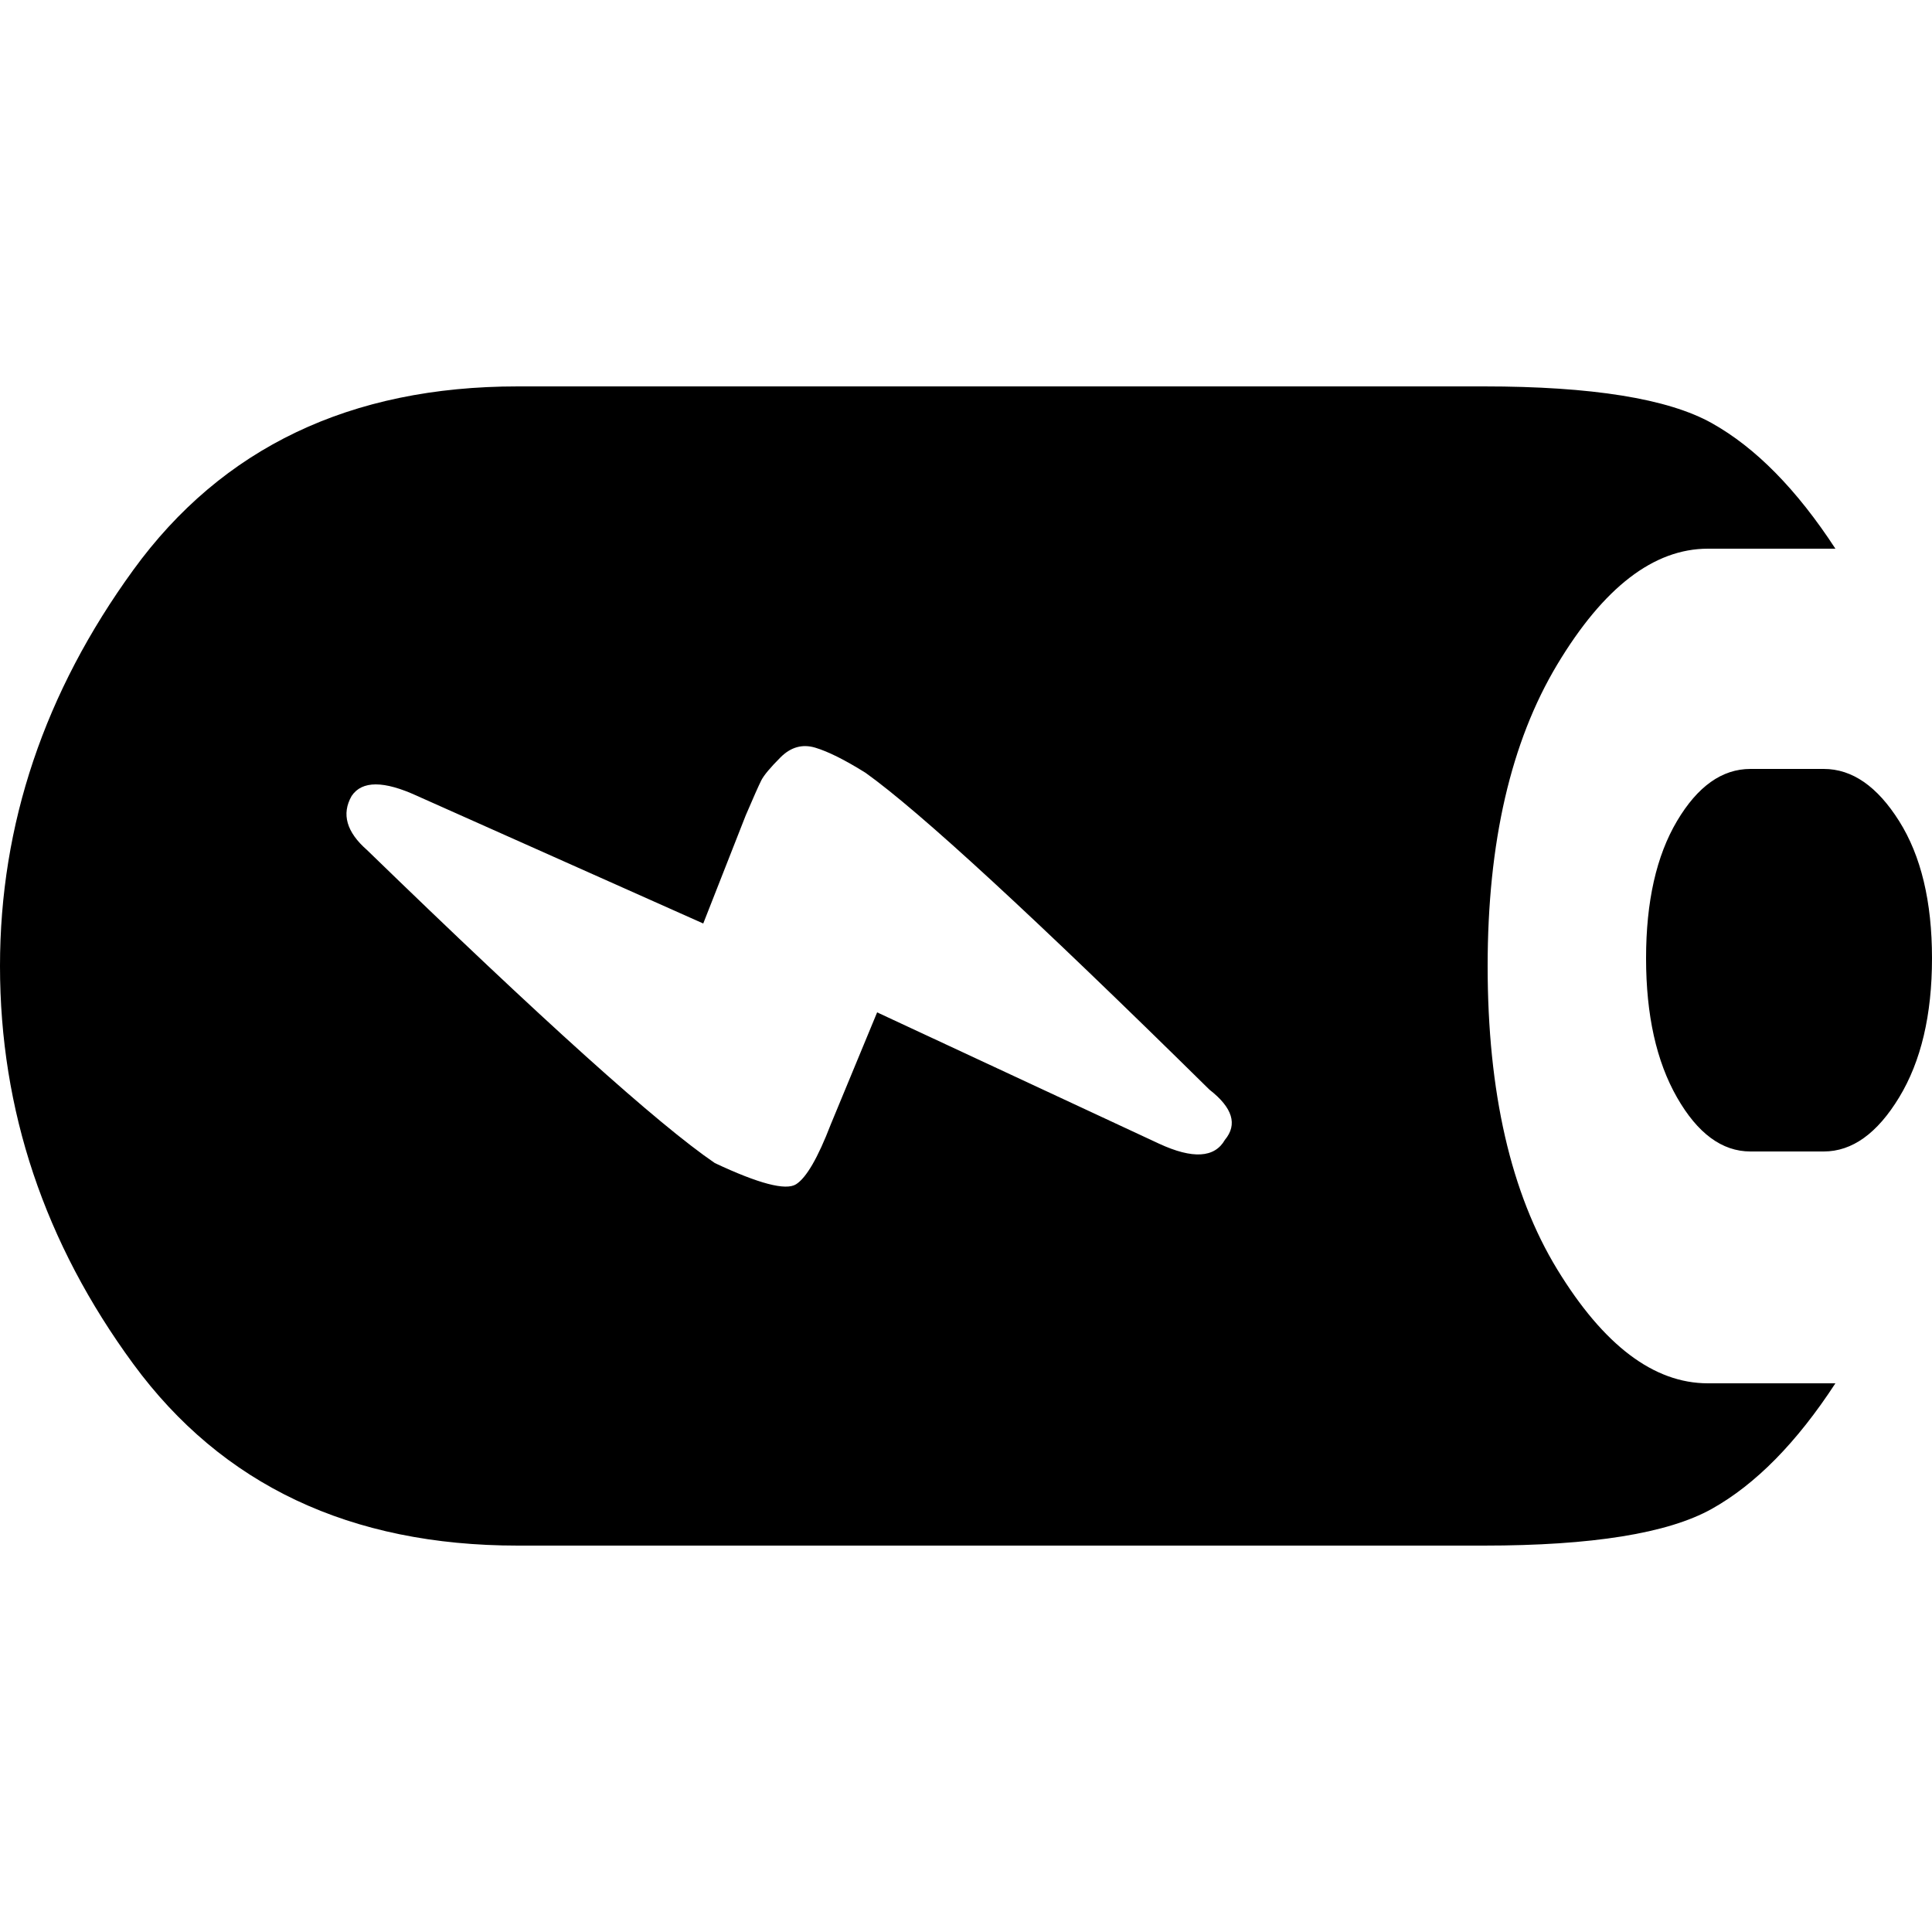
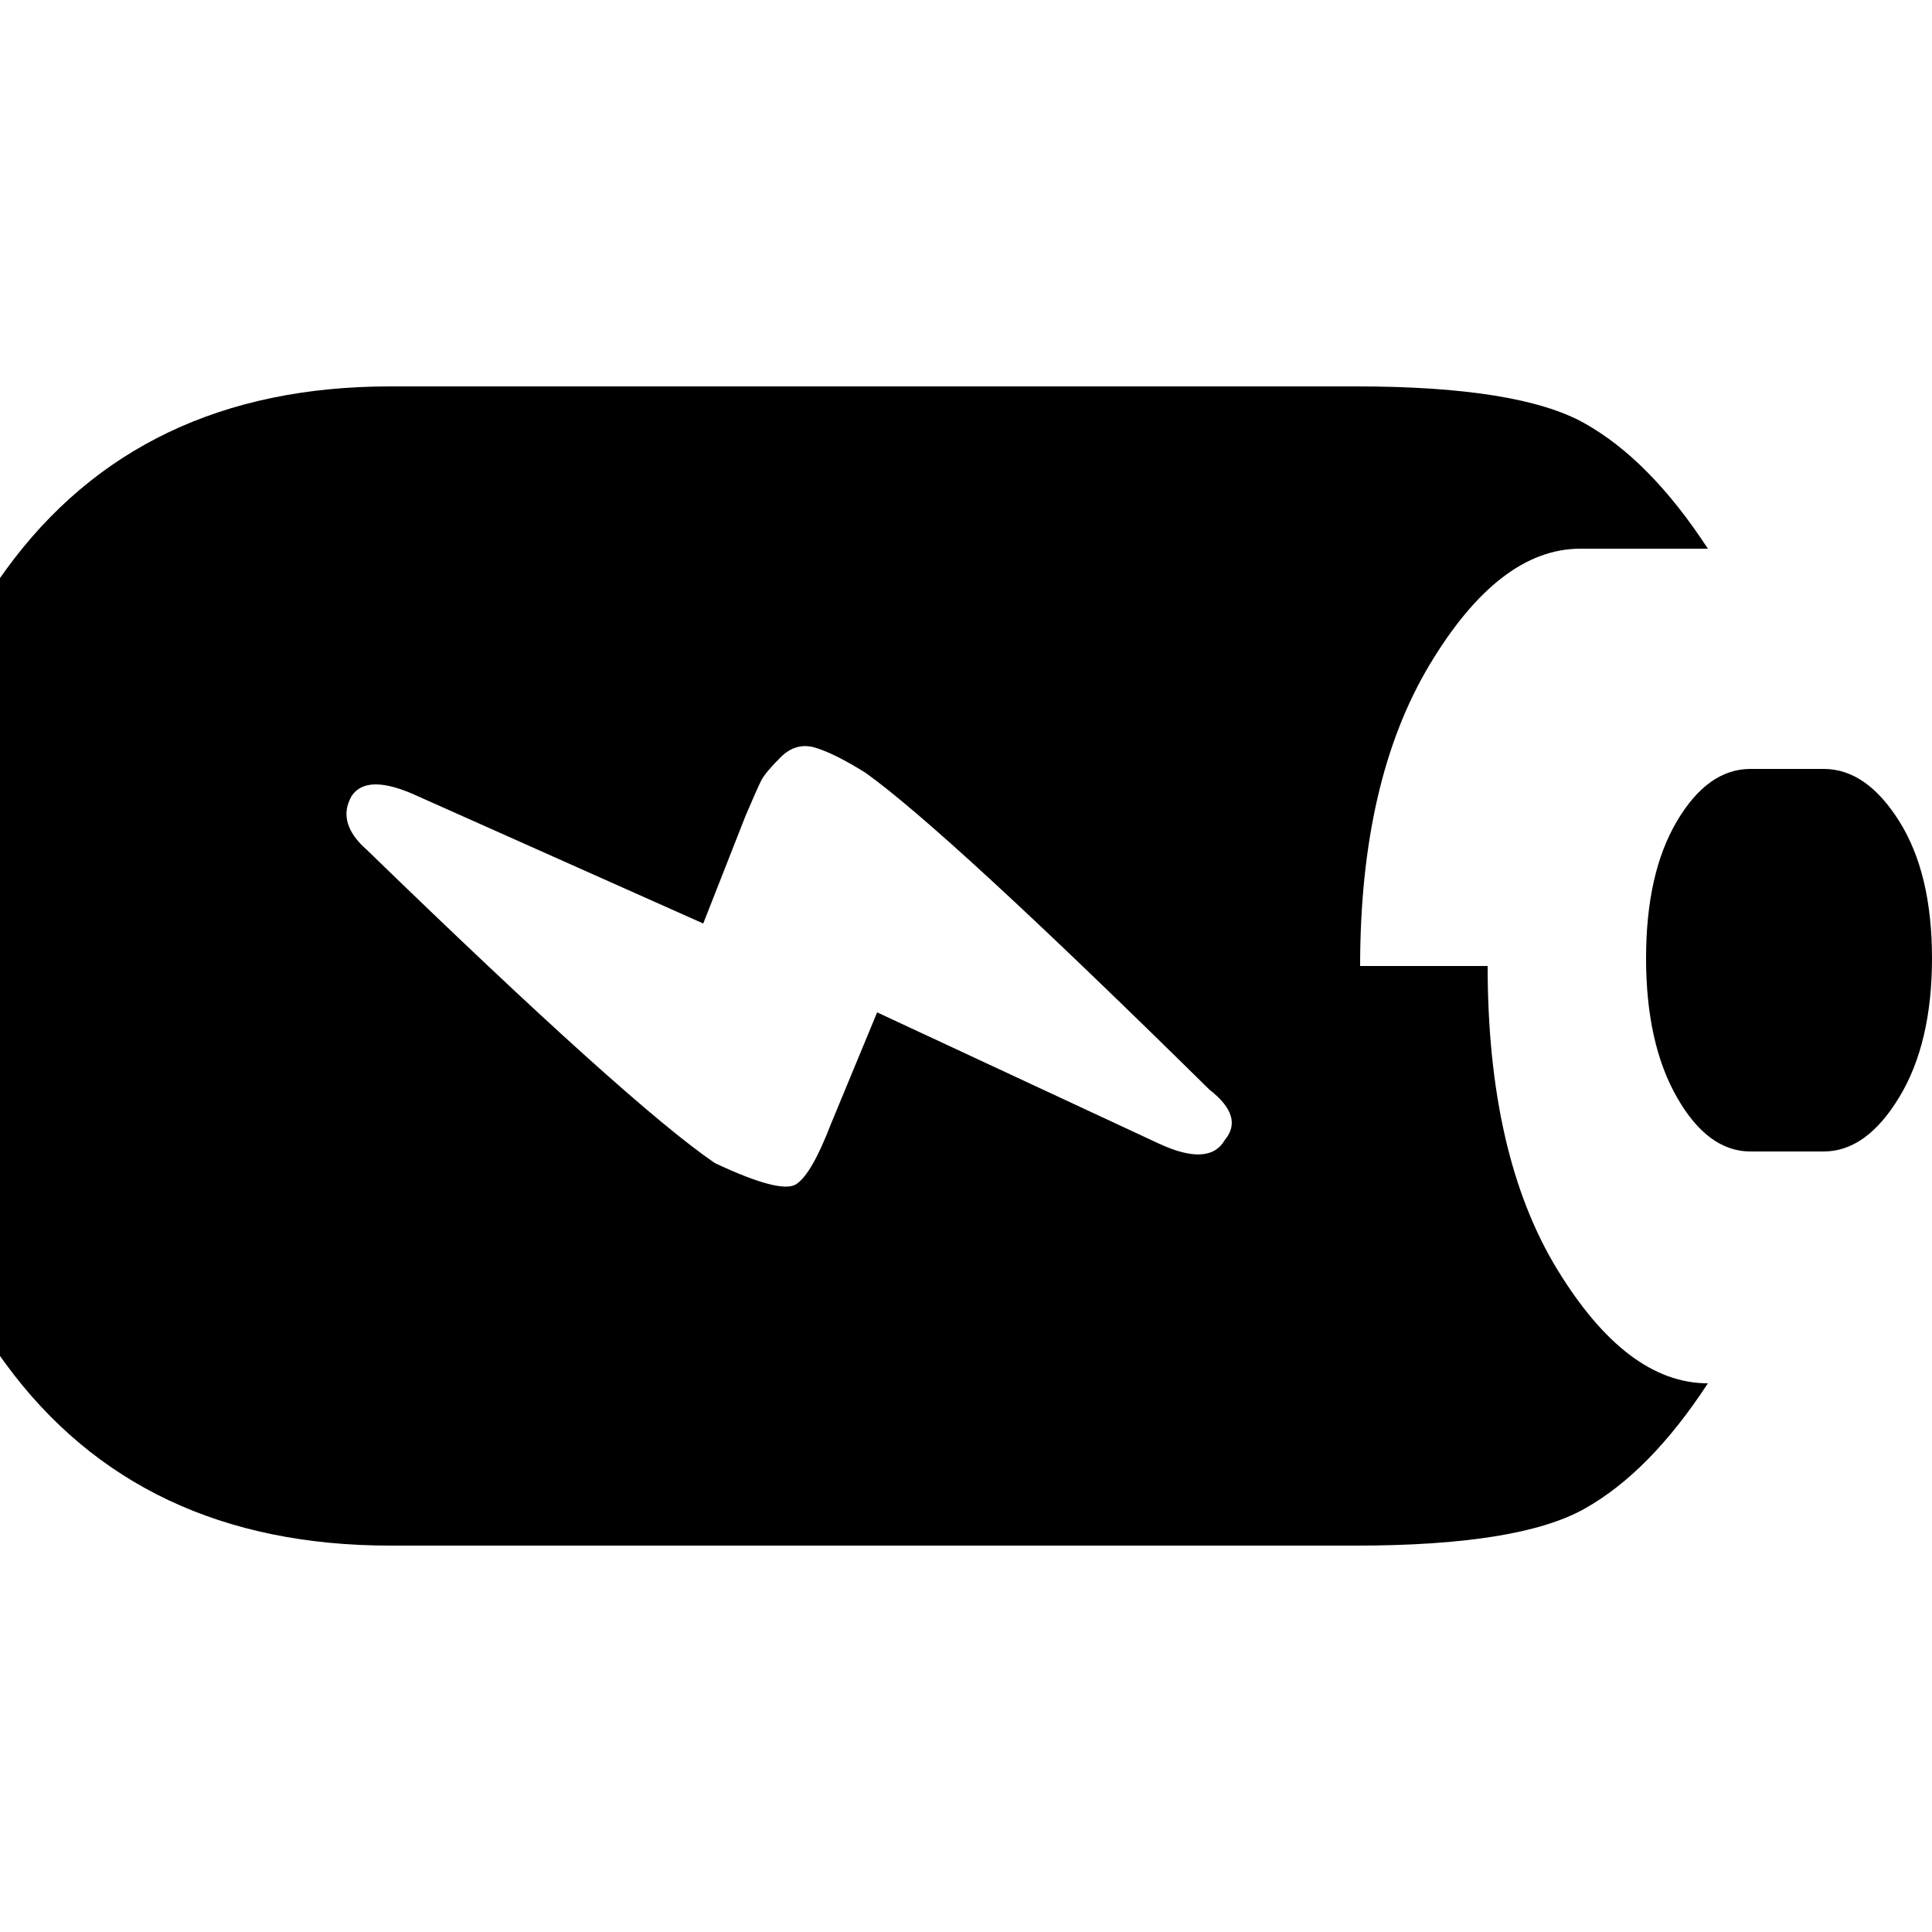
<svg xmlns="http://www.w3.org/2000/svg" version="1.1" width="32" height="32" viewBox="0 0 32 32">
-   <path d="M24.64 16q0 3.136 1.152 5.024t2.496 1.888h2.112q-0.96 1.472-2.048 2.080t-3.776 0.608h-16q-4.16 0-6.368-3.008t-2.208-6.592q0-3.52 2.208-6.56t6.368-3.040h16q2.688 0 3.776 0.608t2.048 2.080h-2.112q-1.344 0-2.496 1.92t-1.152 4.992zM20.288 18.88q0.32-0.384-0.256-0.832-4.352-4.288-5.696-5.248-0.512-0.32-0.832-0.416t-0.576 0.16-0.32 0.384-0.256 0.576l-0.704 1.792-4.736-2.112q-0.832-0.384-1.088 0-0.256 0.448 0.256 0.896 4.352 4.224 5.76 5.184 1.088 0.512 1.344 0.352t0.576-0.992l0.768-1.856 4.672 2.176q0.832 0.384 1.088-0.064zM30.208 12.736q0.704 0 1.248 0.864t0.544 2.272-0.544 2.304-1.248 0.896h-1.216q-0.704 0-1.216-0.896t-0.512-2.304 0.512-2.272 1.216-0.864h1.216z" />
+   <path d="M24.64 16q0 3.136 1.152 5.024t2.496 1.888q-0.96 1.472-2.048 2.080t-3.776 0.608h-16q-4.16 0-6.368-3.008t-2.208-6.592q0-3.52 2.208-6.56t6.368-3.040h16q2.688 0 3.776 0.608t2.048 2.080h-2.112q-1.344 0-2.496 1.92t-1.152 4.992zM20.288 18.88q0.32-0.384-0.256-0.832-4.352-4.288-5.696-5.248-0.512-0.32-0.832-0.416t-0.576 0.16-0.32 0.384-0.256 0.576l-0.704 1.792-4.736-2.112q-0.832-0.384-1.088 0-0.256 0.448 0.256 0.896 4.352 4.224 5.76 5.184 1.088 0.512 1.344 0.352t0.576-0.992l0.768-1.856 4.672 2.176q0.832 0.384 1.088-0.064zM30.208 12.736q0.704 0 1.248 0.864t0.544 2.272-0.544 2.304-1.248 0.896h-1.216q-0.704 0-1.216-0.896t-0.512-2.304 0.512-2.272 1.216-0.864h1.216z" />
</svg>